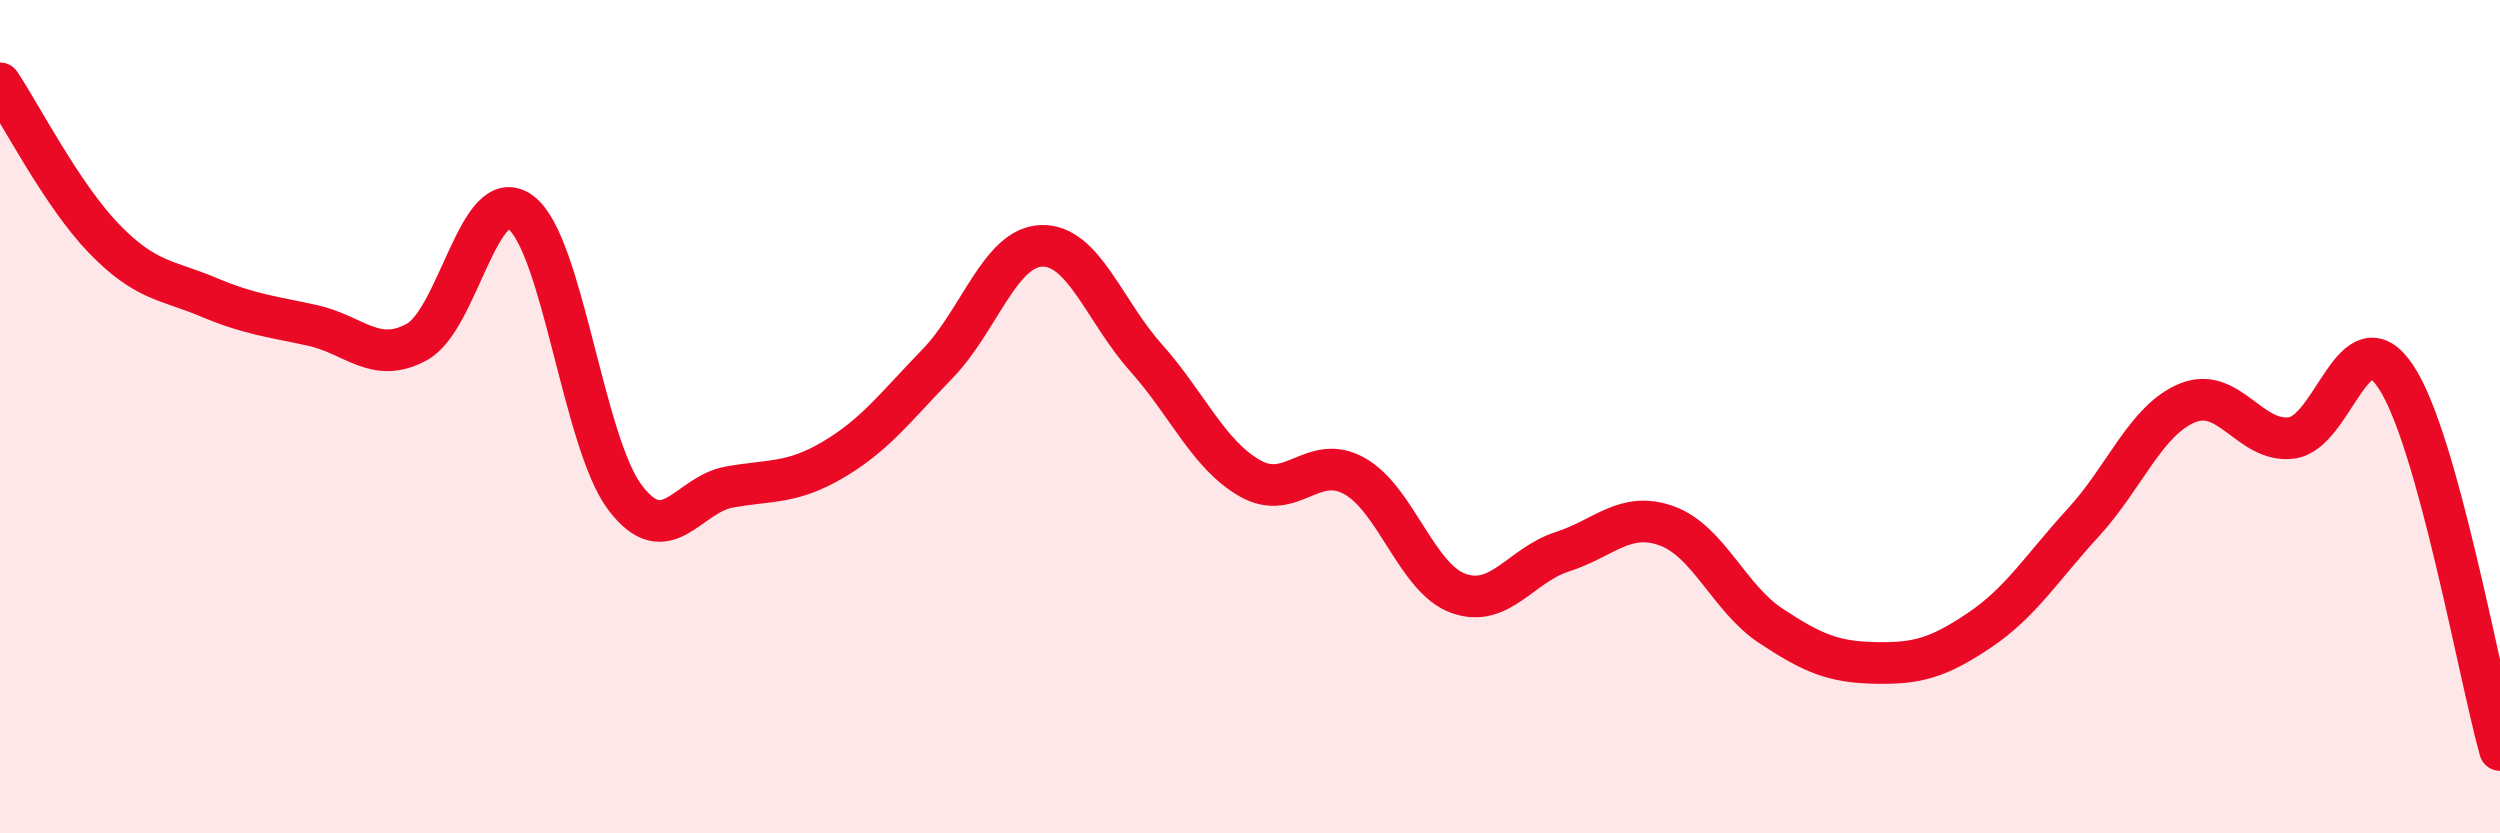
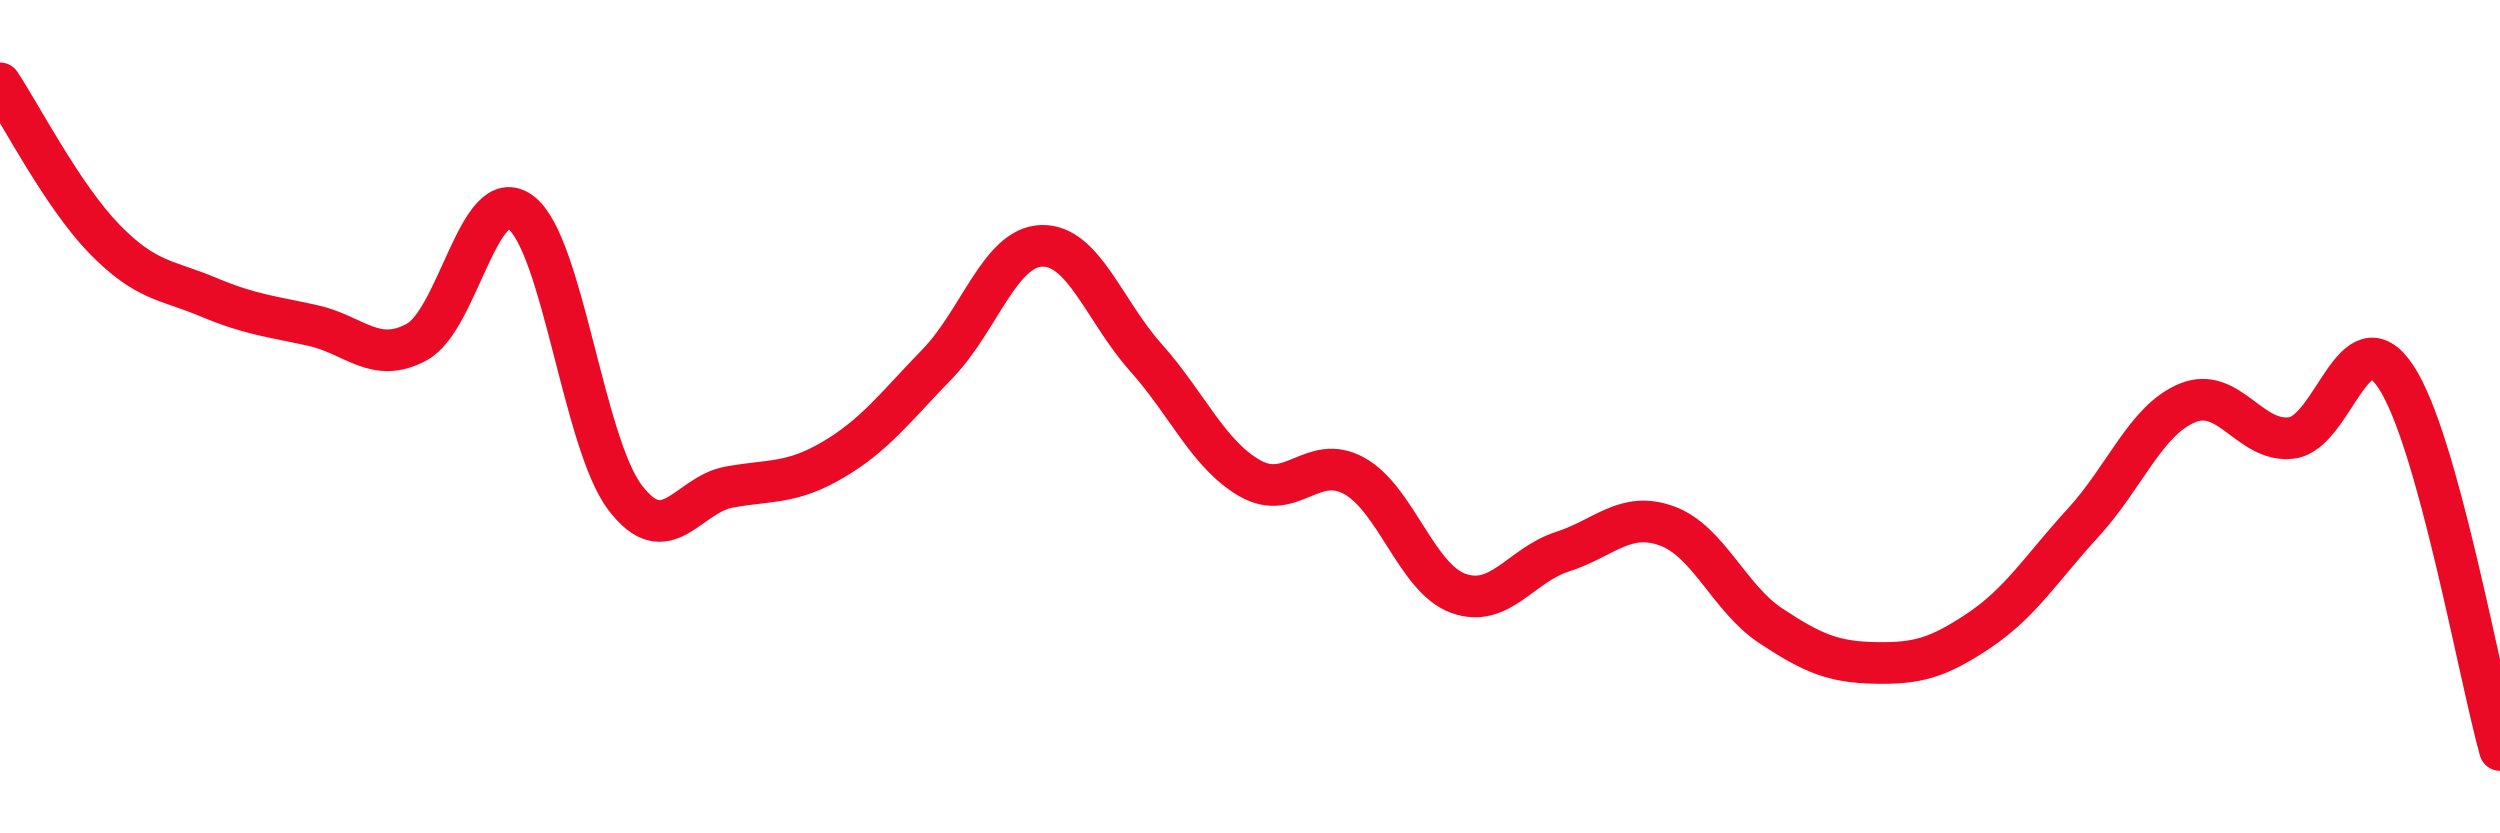
<svg xmlns="http://www.w3.org/2000/svg" width="60" height="20" viewBox="0 0 60 20">
-   <path d="M 0,2 C 0.5,2.75 1.5,4.7 2.5,5.73 C 3.5,6.76 4,6.71 5,7.13 C 6,7.55 6.5,7.59 7.5,7.81 C 8.5,8.03 9,8.75 10,8.21 C 11,7.67 11.5,4.35 12.5,5.1 C 13.5,5.85 14,10.62 15,11.94 C 16,13.26 16.5,11.87 17.5,11.69 C 18.5,11.51 19,11.62 20,11.03 C 21,10.44 21.5,9.76 22.5,8.73 C 23.5,7.7 24,5.93 25,5.9 C 26,5.87 26.5,7.46 27.5,8.58 C 28.5,9.7 29,10.91 30,11.48 C 31,12.05 31.5,10.87 32.5,11.42 C 33.5,11.97 34,13.88 35,14.24 C 36,14.6 36.5,13.56 37.5,13.24 C 38.5,12.92 39,12.26 40,12.62 C 41,12.98 41.5,14.36 42.5,15.02 C 43.5,15.68 44,15.89 45,15.91 C 46,15.93 46.5,15.8 47.5,15.13 C 48.5,14.46 49,13.63 50,12.54 C 51,11.45 51.5,10.08 52.5,9.67 C 53.5,9.26 54,10.64 55,10.51 C 56,10.38 56.5,7.54 57.5,9.04 C 58.5,10.54 59.5,16.21 60,18L60 20L0 20Z" fill="#EB0A25" opacity="0.1" stroke-linecap="round" stroke-linejoin="round" />
  <path d="M 0,2 C 0.5,2.75 1.5,4.7 2.5,5.73 C 3.5,6.76 4,6.71 5,7.13 C 6,7.55 6.5,7.59 7.5,7.81 C 8.5,8.03 9,8.75 10,8.21 C 11,7.67 11.5,4.35 12.5,5.1 C 13.5,5.85 14,10.62 15,11.94 C 16,13.26 16.5,11.87 17.5,11.69 C 18.5,11.51 19,11.62 20,11.03 C 21,10.44 21.5,9.76 22.5,8.73 C 23.5,7.7 24,5.93 25,5.9 C 26,5.87 26.5,7.46 27.5,8.58 C 28.5,9.7 29,10.91 30,11.48 C 31,12.05 31.5,10.87 32.5,11.42 C 33.5,11.97 34,13.88 35,14.24 C 36,14.6 36.5,13.56 37.5,13.24 C 38.5,12.92 39,12.26 40,12.62 C 41,12.98 41.5,14.36 42.5,15.02 C 43.5,15.68 44,15.89 45,15.91 C 46,15.93 46.5,15.8 47.5,15.13 C 48.5,14.46 49,13.63 50,12.54 C 51,11.45 51.5,10.08 52.5,9.67 C 53.5,9.26 54,10.64 55,10.51 C 56,10.38 56.5,7.54 57.5,9.04 C 58.5,10.54 59.5,16.21 60,18" stroke="#EB0A25" stroke-width="1" fill="none" stroke-linecap="round" stroke-linejoin="round" />
</svg>